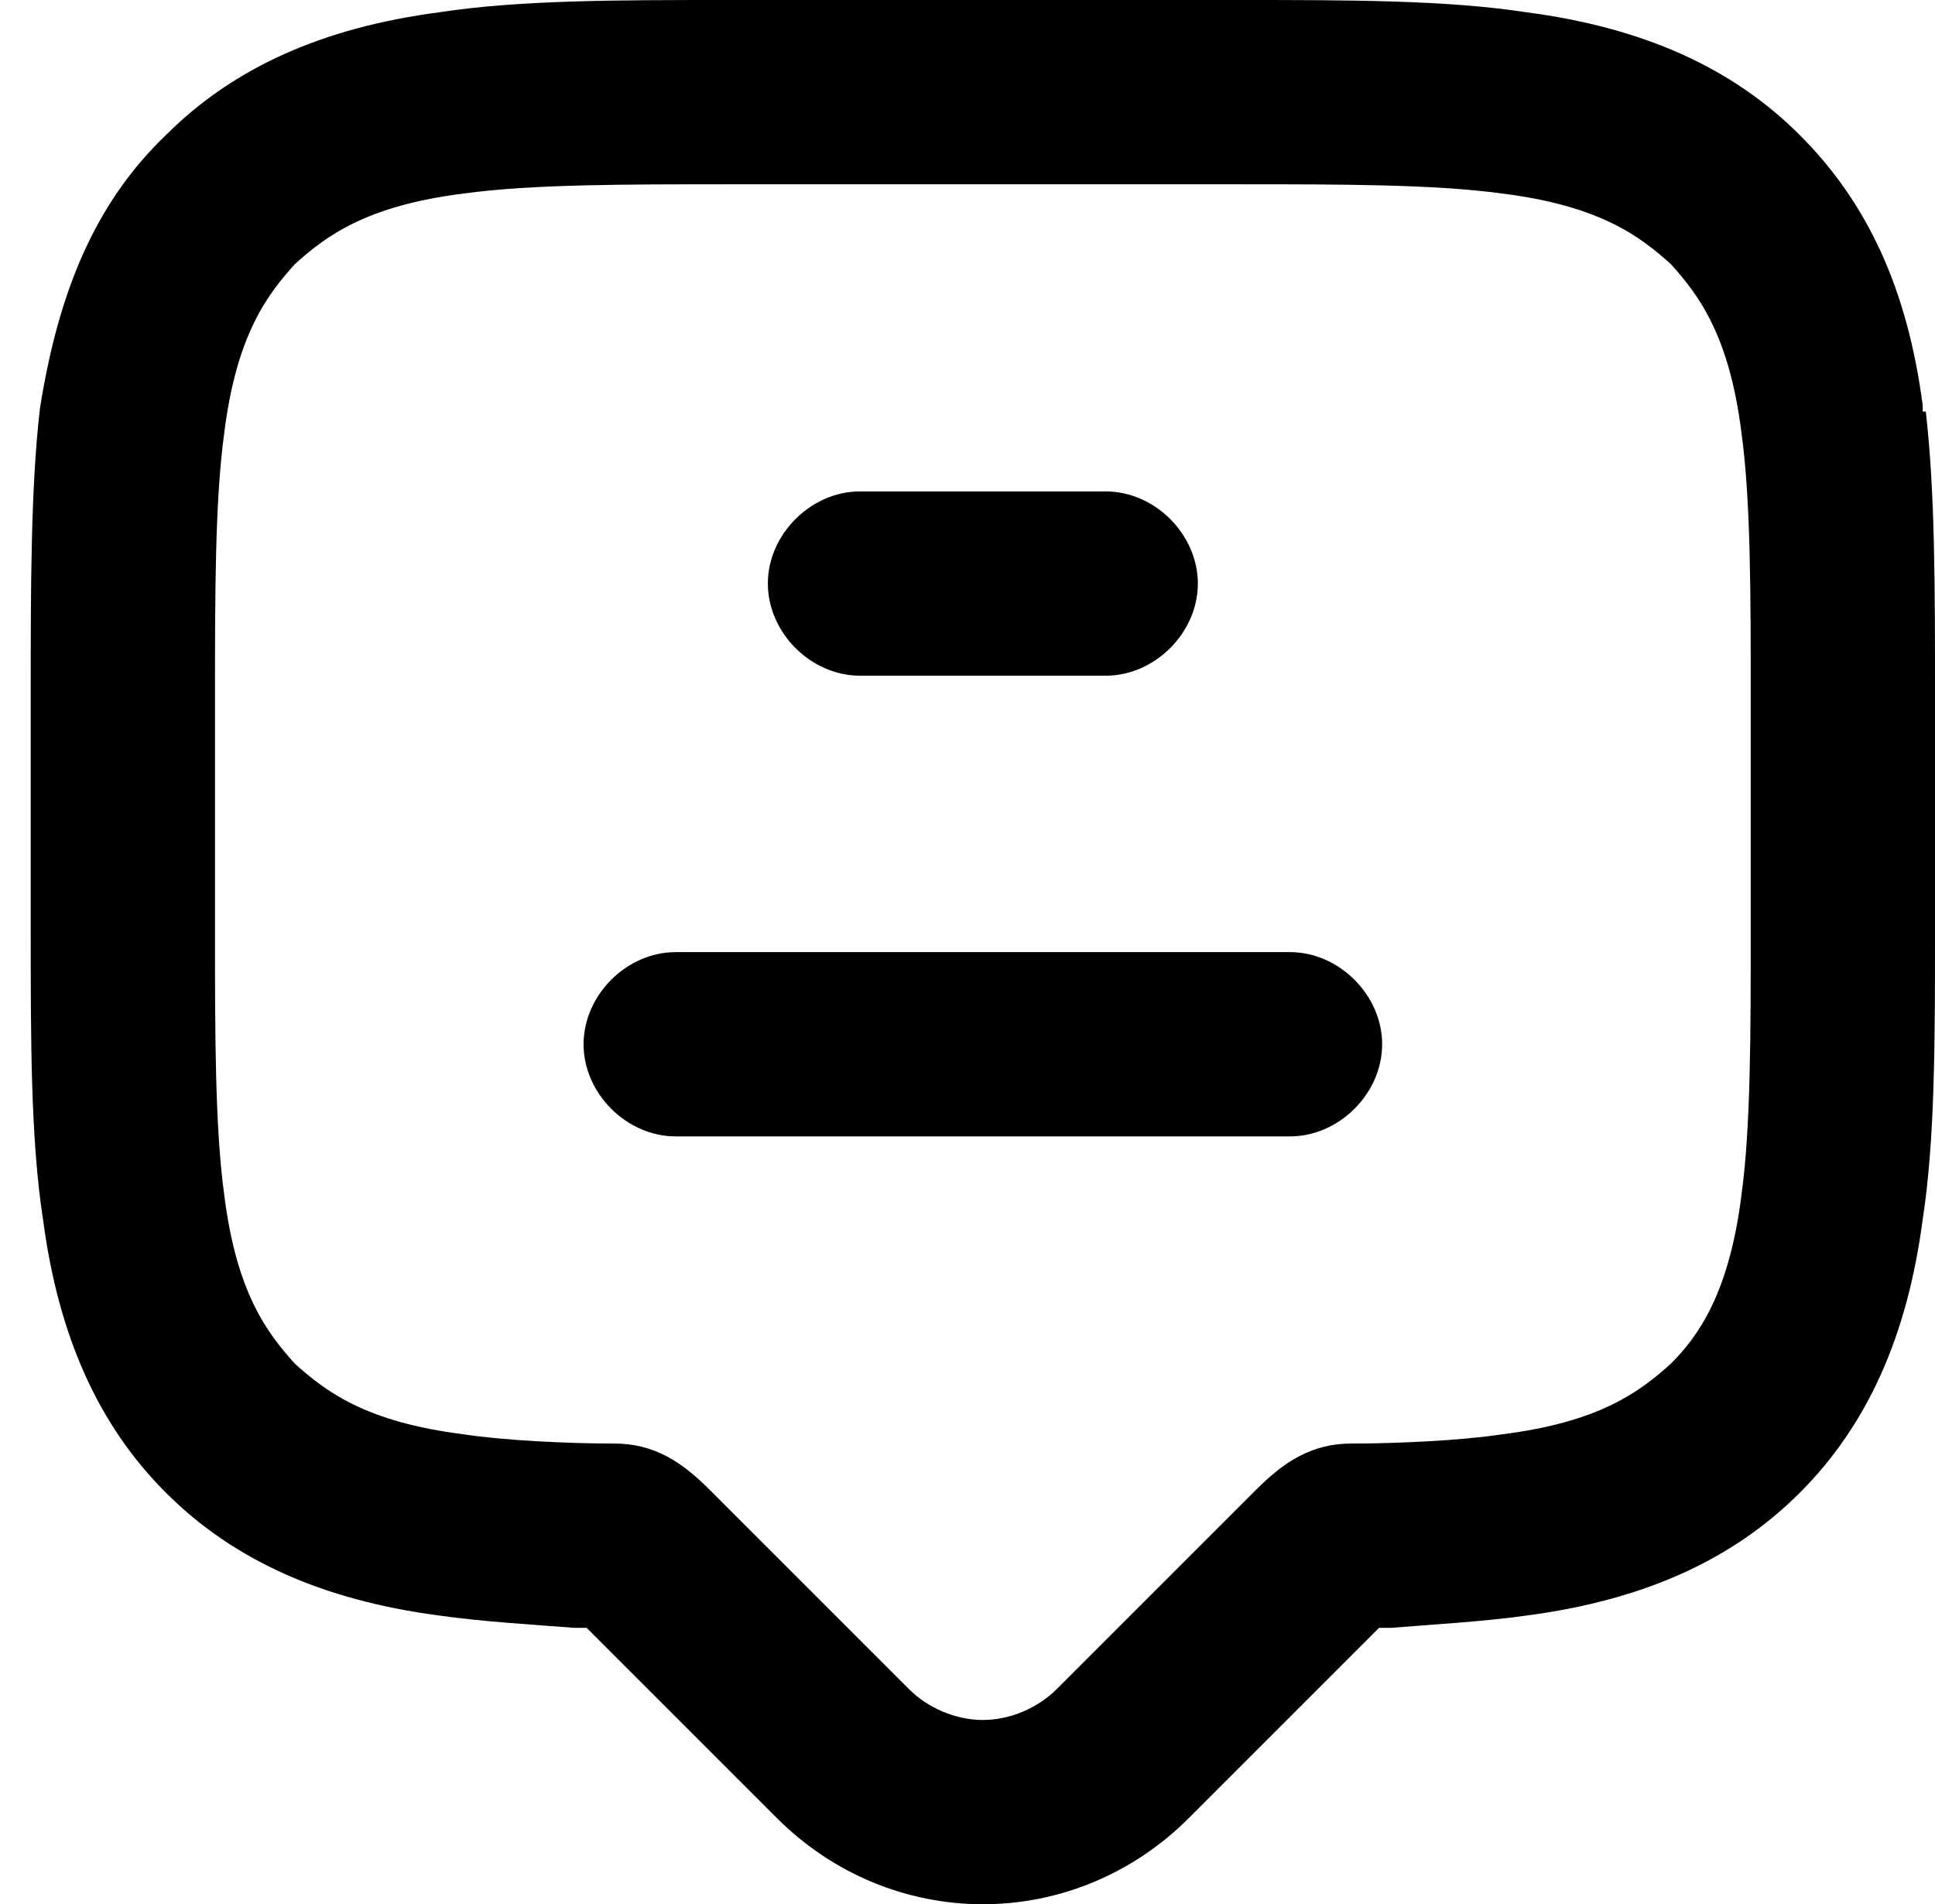
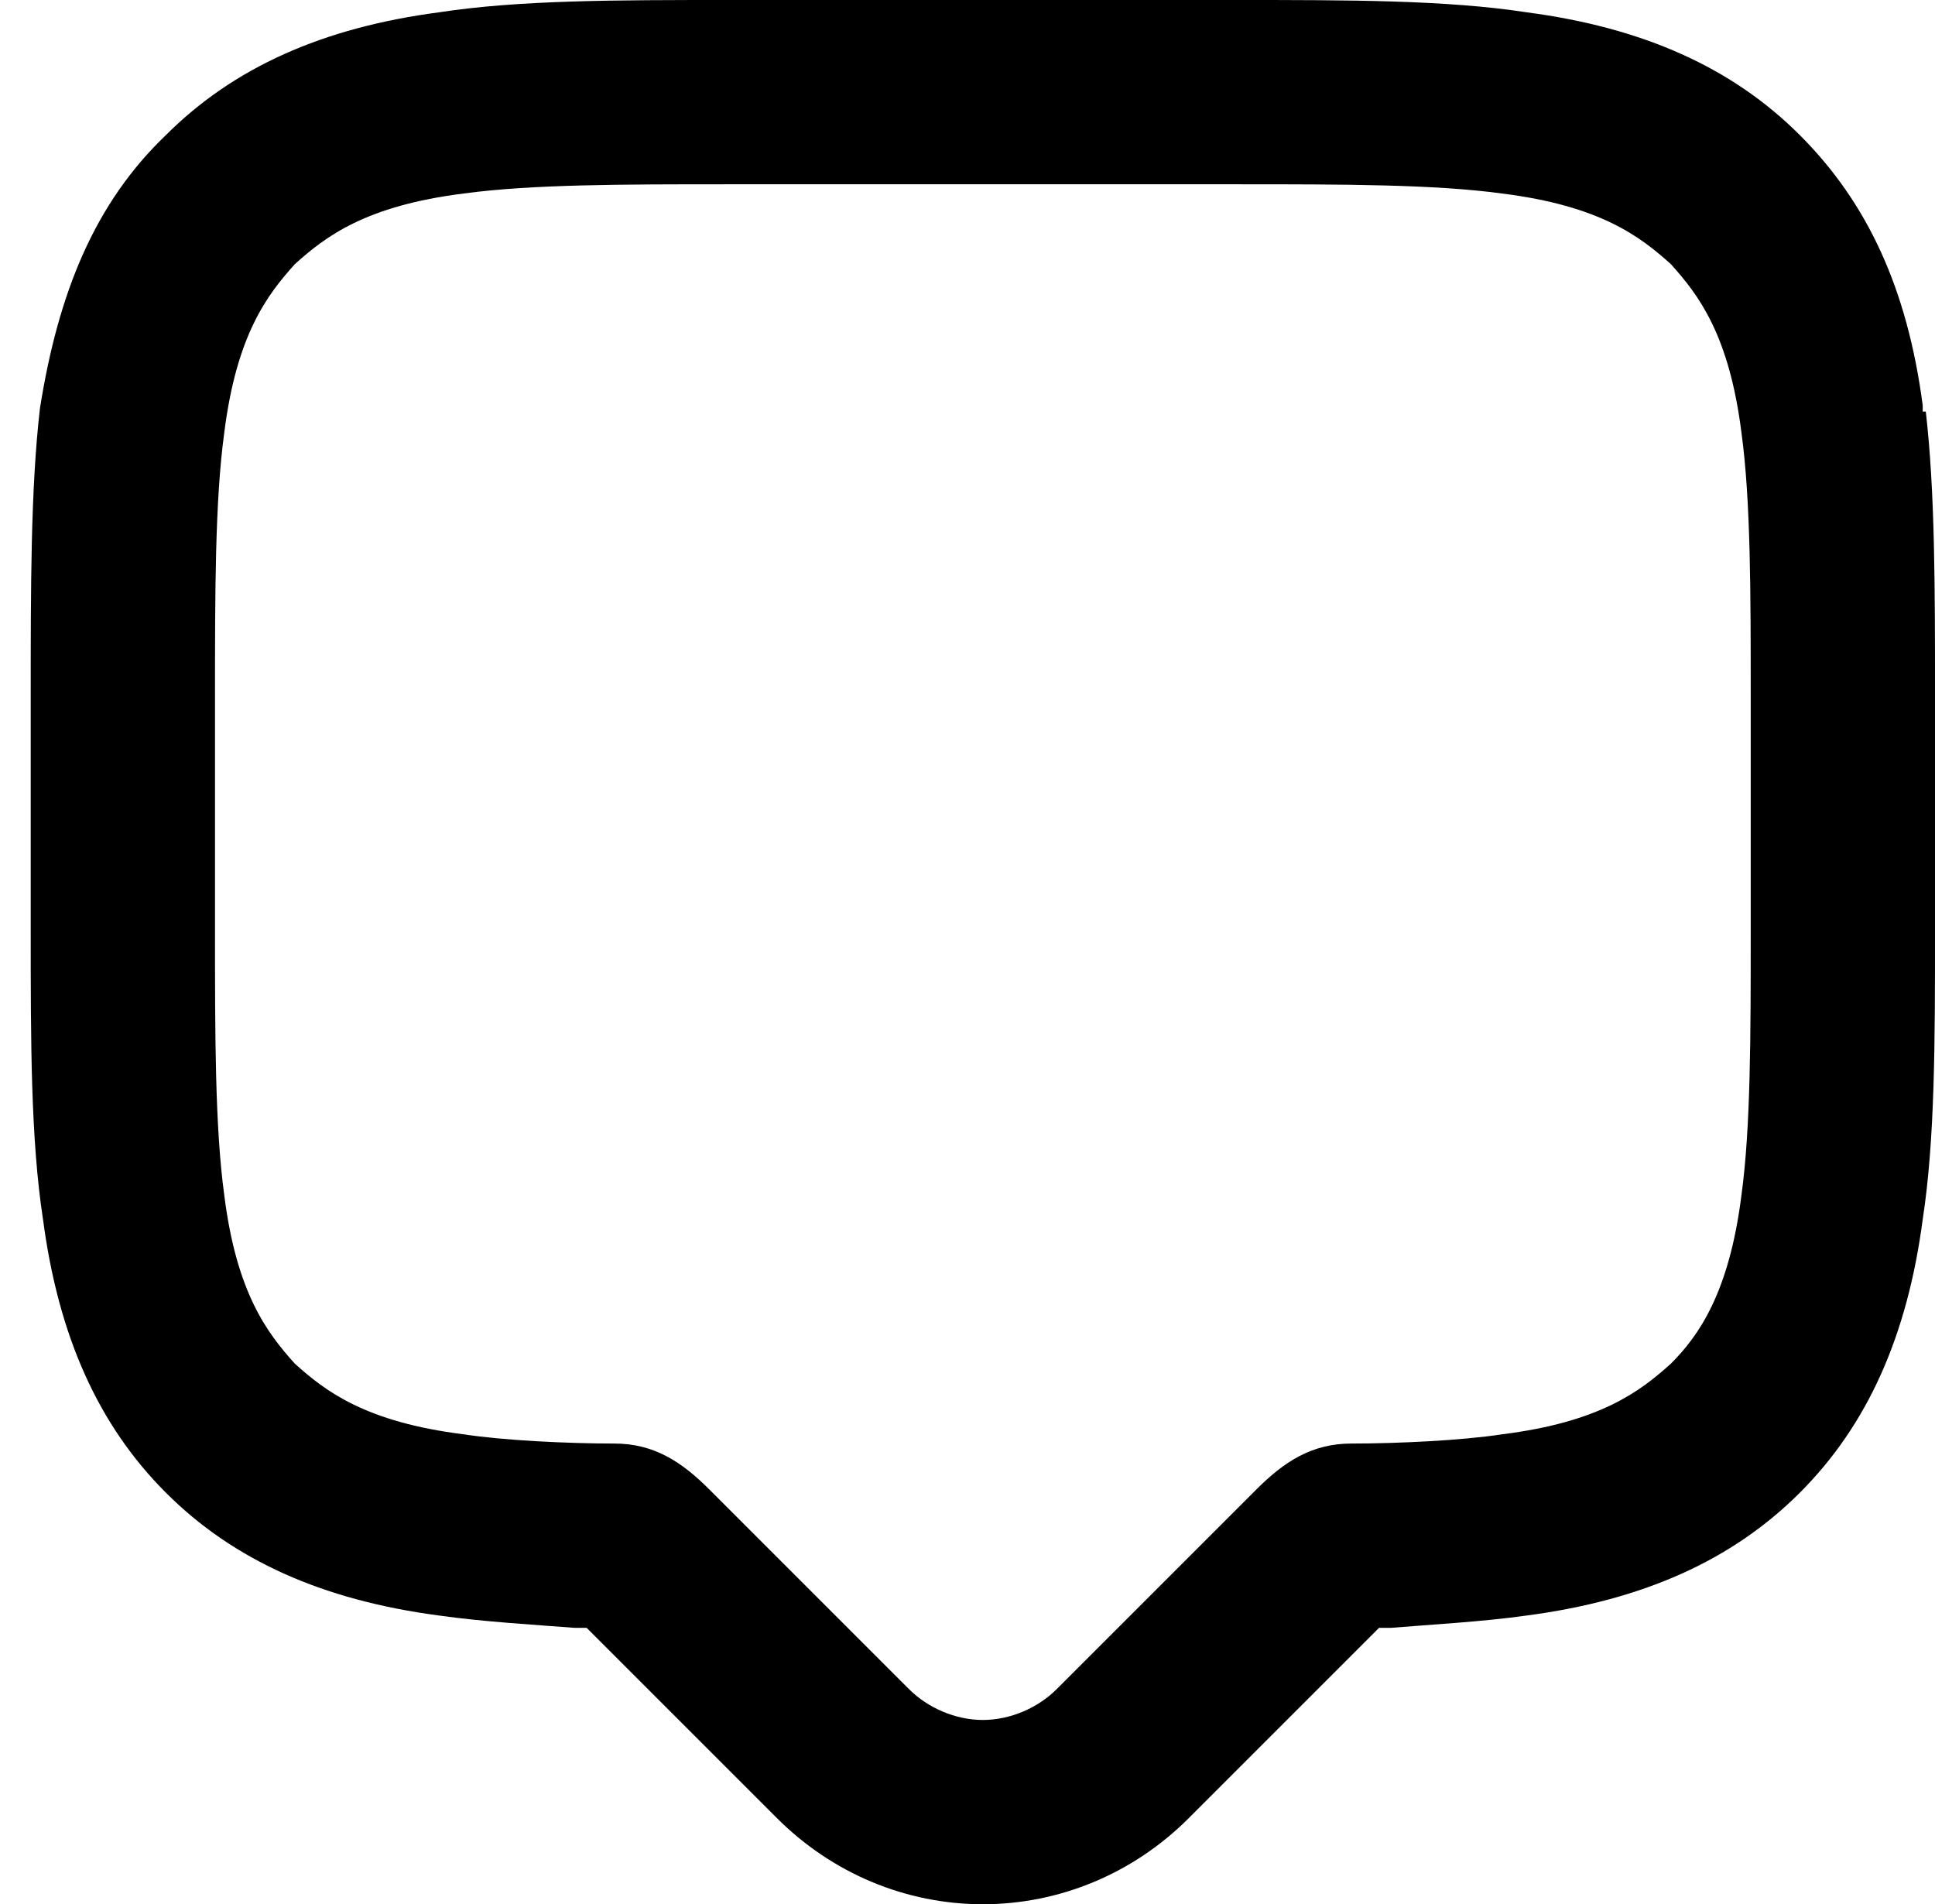
<svg xmlns="http://www.w3.org/2000/svg" height="62" width="63" viewBox="0 0 63 62" version="1.2">
  <title>description-svg</title>
  <style>
		tspan { white-space:pre } 
		.s0 { fill: #000000 } 
	</style>
  <path d="m1.4 39.7c-0.4-2.6-0.4-5.8-0.4-9.4v-7.6c0-3.6 0-6.8 0.3-9.4 0.6-3.8 1.8-6.7 4.1-8.9 2.2-2.2 5.1-3.5 8.9-4 2.6-0.4 5.8-0.4 9.4-0.4h16.6c3.6 0 6.8 0 9.4 0.4 3.8 0.5 6.7 1.8 8.9 4 2.2 2.2 3.5 5 4 8.8v0.2h0.1c0.3 2.6 0.3 5.7 0.3 9.3v7.6c0 3.6 0 6.8-0.4 9.4-0.5 3.8-1.8 6.7-4 8.9-2.2 2.2-5.1 3.5-8.9 4-1.4 0.2-3.2 0.3-4.4 0.4h-0.4l-6.2 6.2c-1.8 1.8-4.2 2.8-6.7 2.8-2.5 0-4.9-1-6.7-2.8l-5.3-5.3v-0.9 0.9l-0.9-0.9h-0.4c-1.3-0.1-3-0.2-4.4-0.4-3.8-0.5-6.7-1.8-8.9-4-2.2-2.2-3.5-5.1-4-8.9zm5.6-17v7.6c0 3.4 0 6.4 0.3 8.6 0.4 3.2 1.4 4.5 2.3 5.5 1 0.9 2.3 1.9 5.5 2.3 1.3 0.2 3.4 0.3 4.9 0.3 1.3 0 2.2 0.6 3.1 1.5l6.5 6.5c0.6 0.6 1.5 1 2.4 1 0.9 0 1.8-0.4 2.4-1l6.5-6.5c0.9-0.9 1.8-1.5 3.1-1.5 1.5 0 3.6-0.1 4.9-0.3 3.2-0.4 4.5-1.4 5.5-2.3 0.9-0.9 1.9-2.3 2.3-5.5 0.3-2.2 0.3-5.2 0.3-8.6v-7.6c0-3.4 0-6.4-0.3-8.6-0.4-3.2-1.4-4.5-2.3-5.5-1-0.9-2.3-1.9-5.5-2.3-2.2-0.3-5.2-0.3-8.6-0.3h-16.6c-3.4 0-6.4 0-8.6 0.3-3.2 0.4-4.5 1.4-5.5 2.3-0.9 1-1.9 2.3-2.3 5.5-0.3 2.2-0.3 5.2-0.3 8.6z" class="s0" fill-rule="evenodd" />
-   <path d="m28 22h8c1.6 0 3-1.4 3-3 0-1.6-1.4-3-3-3h-8c-1.6 0-3 1.4-3 3 0 1.6 1.4 3 3 3z" class="s0" />
-   <path d="m22 37h20c1.6 0 3-1.4 3-3 0-1.6-1.4-3-3-3h-20c-1.6 0-3 1.4-3 3 0 1.6 1.4 3 3 3z" class="s0" />
</svg>